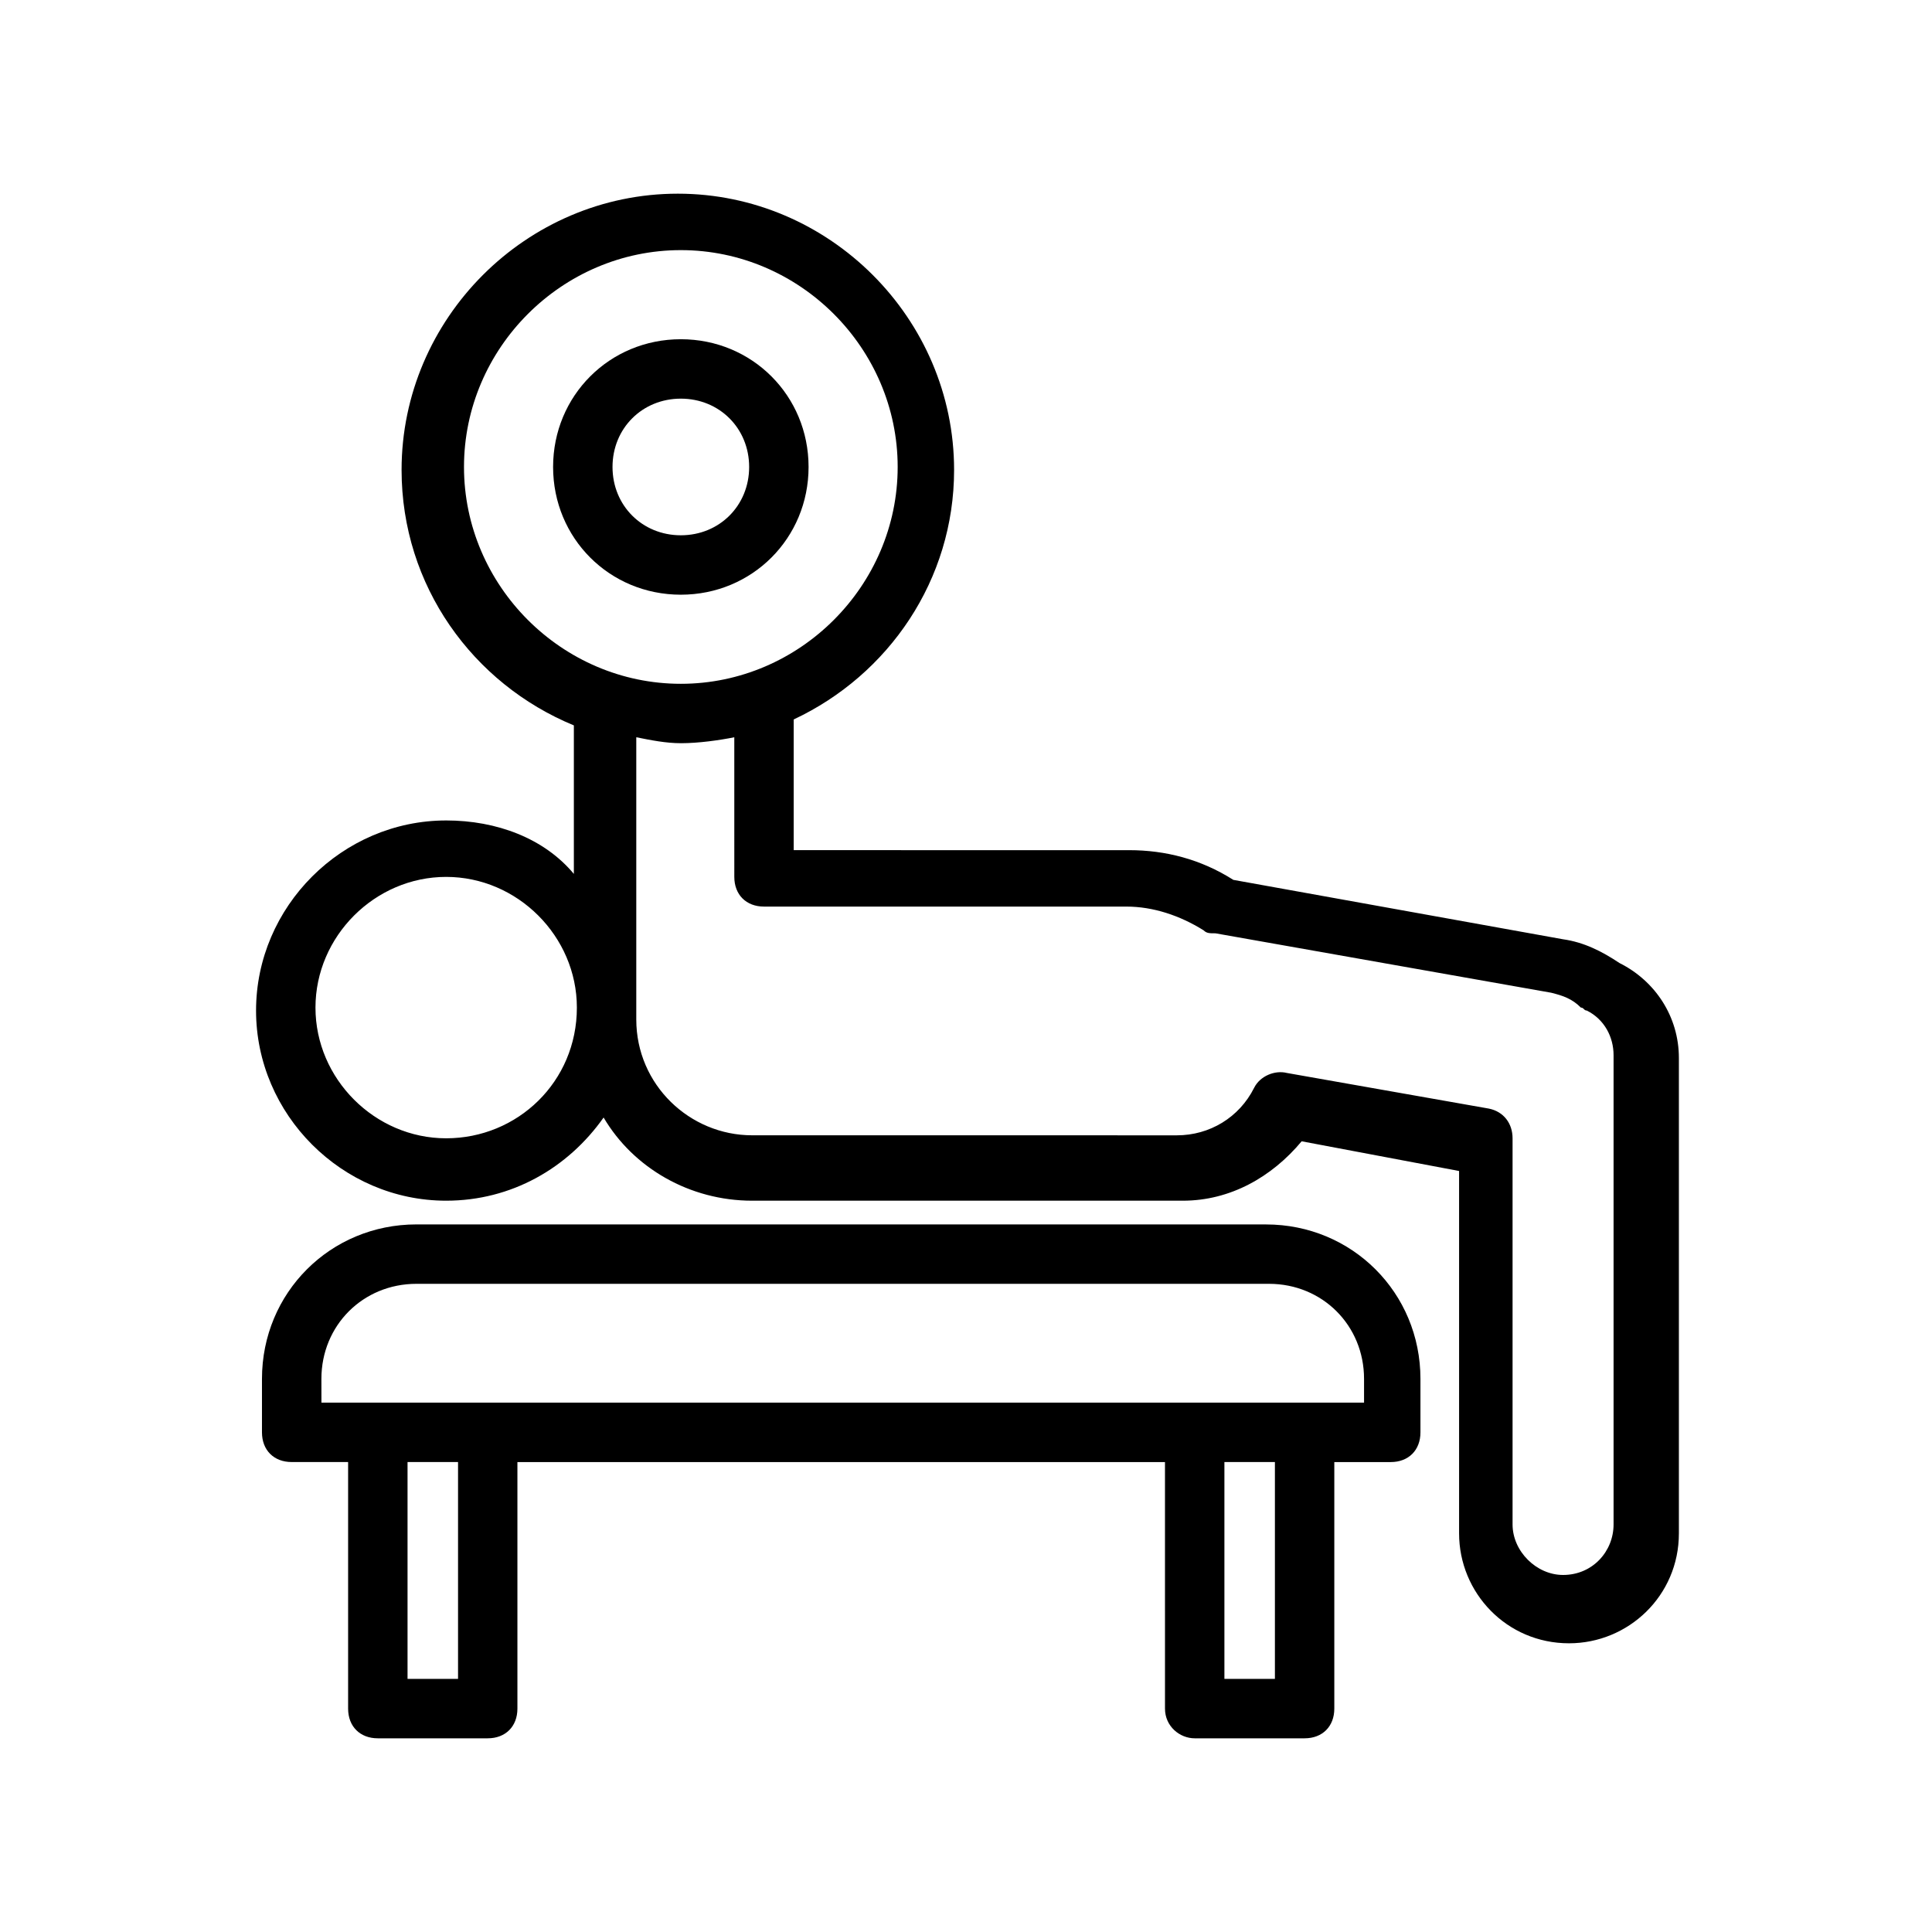
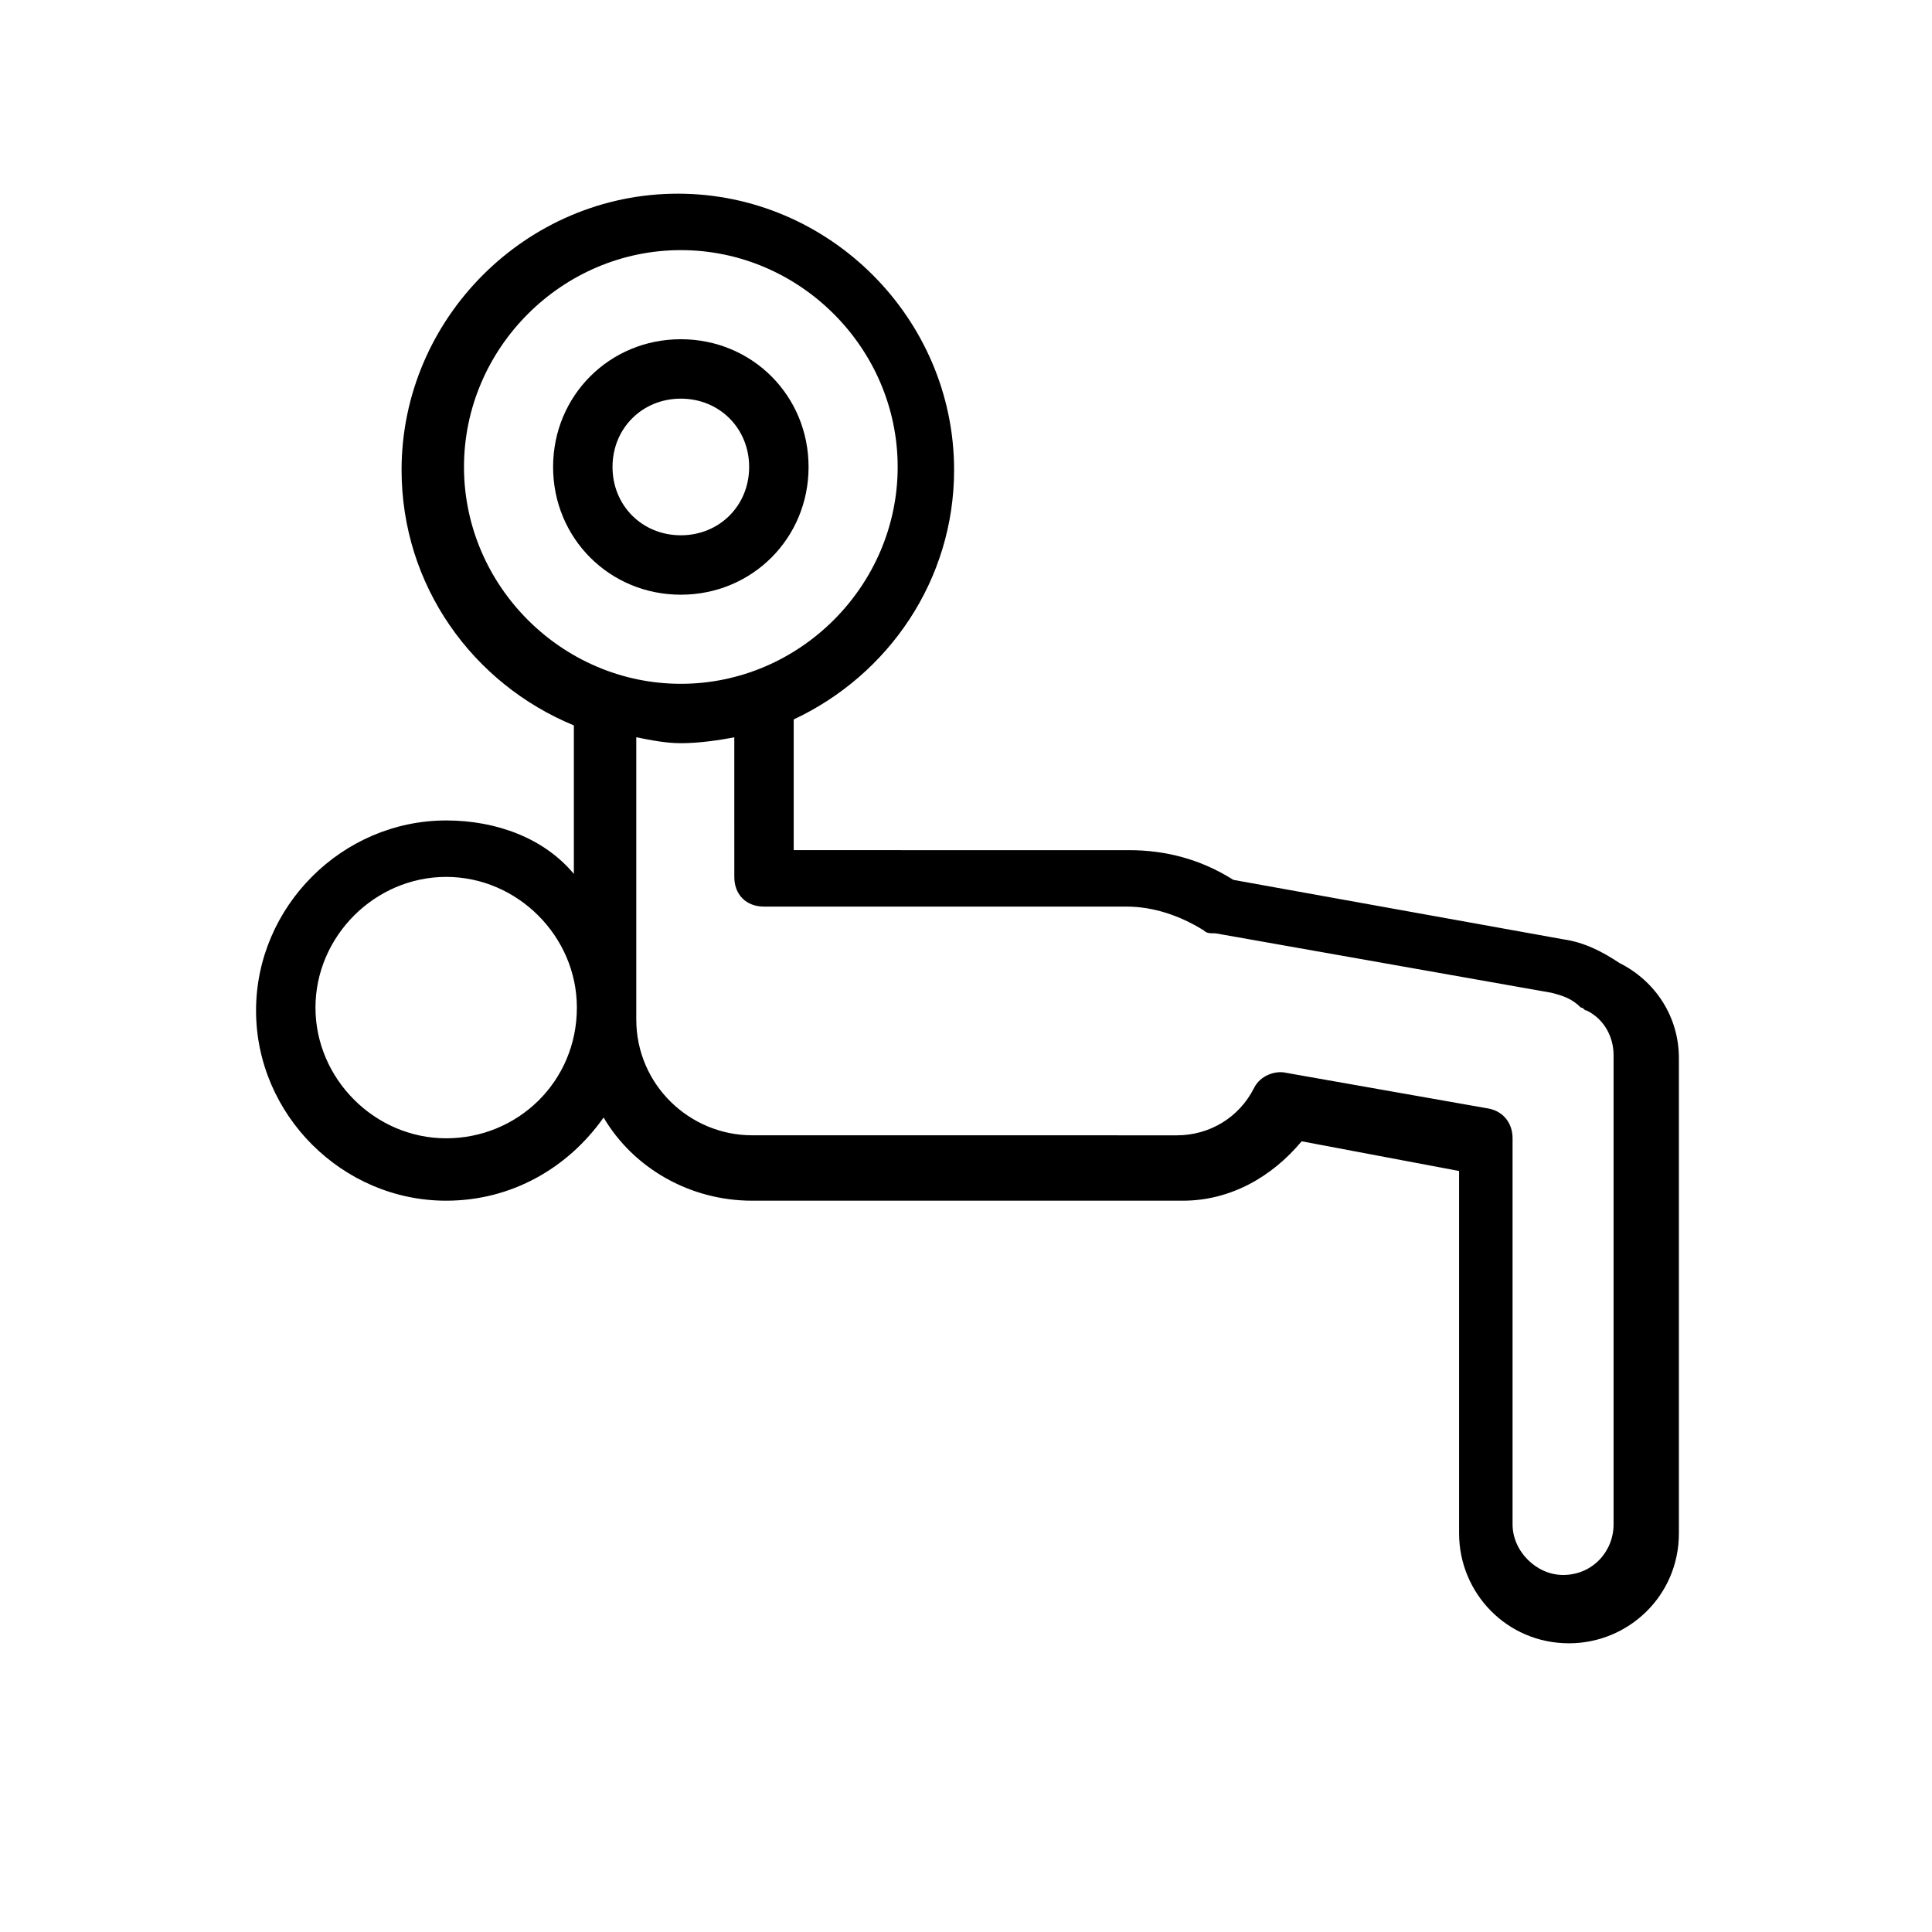
<svg xmlns="http://www.w3.org/2000/svg" fill="#000000" width="800px" height="800px" version="1.1" viewBox="144 144 512 512">
  <g>
-     <path d="m460.61 604.67h29.125c4.723 0 7.871-3.148 7.871-7.871v-65.336h14.957c4.723 0 7.871-3.148 7.871-7.871v-14.168c0-22.828-18.105-40.934-40.934-40.934l-225.14-0.008c-22.828 0-40.934 18.105-40.934 40.934v14.168c0 4.723 3.148 7.871 7.871 7.871h14.957v65.344c0 4.723 3.148 7.871 7.871 7.871h29.125c4.723 0 7.871-3.148 7.871-7.871v-65.336h171.61l0.004 65.336c0 4.723 3.934 7.871 7.871 7.871zm21.254-15.746h-13.383v-57.465h13.383zm-252.69-79.508c0-14.168 11.02-25.191 25.191-25.191h225.93c14.168 0 25.191 11.02 25.191 25.191v6.297h-44.082l-188.14 0.004h-44.082zm36.211 79.508h-13.383v-57.465h13.383z" />
    <path d="m262.24 361.43c-27.551 0-50.383 22.828-50.383 50.383 0 27.551 22.828 50.383 50.383 50.383 17.32 0 32.273-8.66 41.723-22.043 7.871 13.383 22.828 22.043 39.359 22.043h114.14c12.594 0 23.617-6.297 31.488-15.742l41.723 7.871v96.039c0 15.742 12.594 29.125 29.125 29.125 15.742 0 29.125-12.594 29.125-29.125v-125.96c0-11.02-6.297-20.469-15.742-25.191-4.723-3.148-9.445-5.512-14.957-6.297l-87.379-15.742c-8.66-5.512-18.105-7.871-27.551-7.871l-88.957-0.004v-34.637c25.191-11.809 42.508-37 42.508-66.125 0-40.148-33.062-73.211-73.211-73.211-40.148 0-73.211 33.062-73.211 73.211 0 30.699 18.895 56.68 45.656 67.699v39.359c-7.867-9.445-20.461-14.168-33.844-14.168zm0 84.23c-18.895 0-34.637-15.742-34.637-34.637s15.742-34.637 34.637-34.637 34.637 15.742 34.637 34.637c0 19.68-15.742 34.637-34.637 34.637zm4.723-177.91c0-31.488 25.977-57.465 57.465-57.465s57.465 25.977 57.465 57.465-25.977 57.465-57.465 57.465-57.465-25.977-57.465-57.465zm57.465 73.207c4.723 0 10.234-0.789 14.168-1.574l0.004 37c0 4.723 3.148 7.871 7.871 7.871h96.039c7.086 0 14.168 2.363 20.469 6.297 0.789 0.789 1.574 0.789 3.148 0.789l88.953 15.742c3.148 0.789 5.512 1.574 7.871 3.938 0.789 0 0.789 0.789 1.574 0.789 4.723 2.363 7.086 7.086 7.086 11.809v124.38c0 7.086-5.512 13.383-13.383 13.383-7.086 0-13.383-6.297-13.383-13.383v-102.34c0-3.938-2.363-7.086-6.297-7.871l-53.531-9.445c-3.148-0.789-7.086 0.789-8.66 3.938-3.938 7.871-11.809 12.594-20.469 12.594l-112.57-0.008c-16.531 0-30.699-13.383-30.699-30.699v-74.785c3.934 0.789 7.871 1.574 11.805 1.574z" />
    <path d="m358.28 267.75c0-18.895-14.957-33.852-33.852-33.852s-33.852 14.957-33.852 33.852 14.957 33.852 33.852 33.852c18.895-0.004 33.852-14.961 33.852-33.852zm-51.957 0c0-10.234 7.871-18.105 18.105-18.105s18.105 7.871 18.105 18.105-7.871 18.105-18.105 18.105c-10.23 0-18.105-7.875-18.105-18.105z" />
  </g>
</svg>